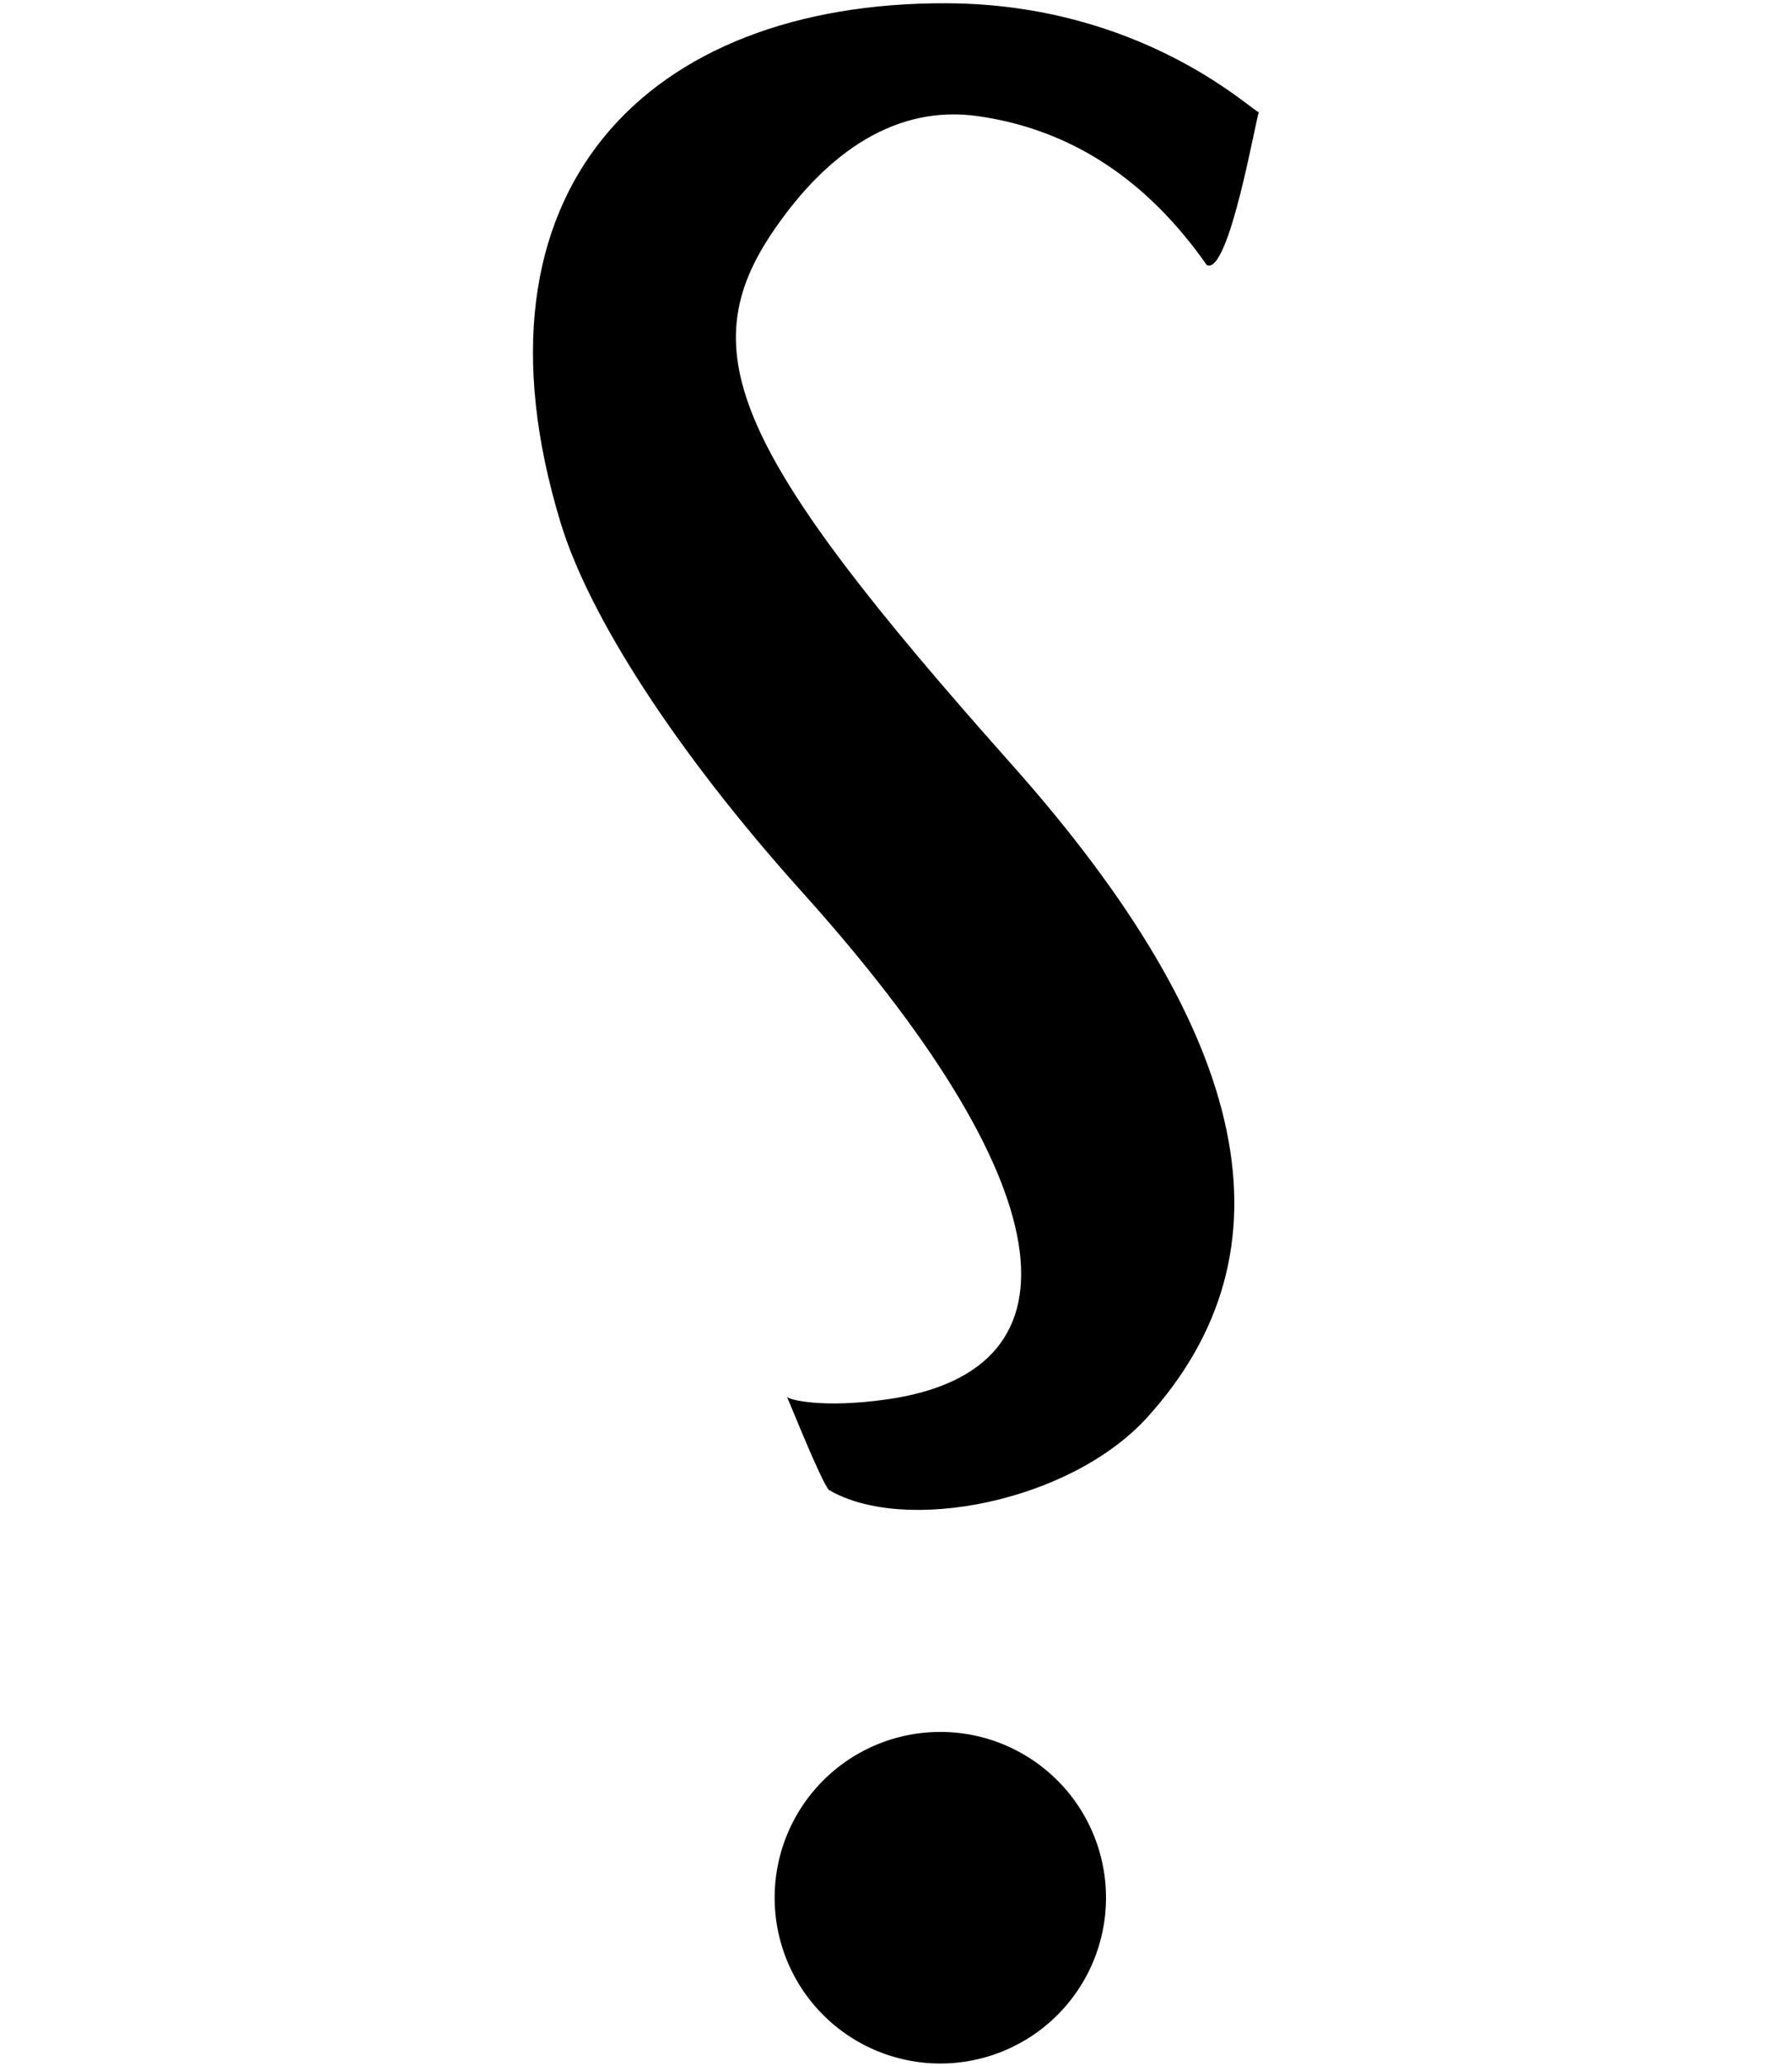
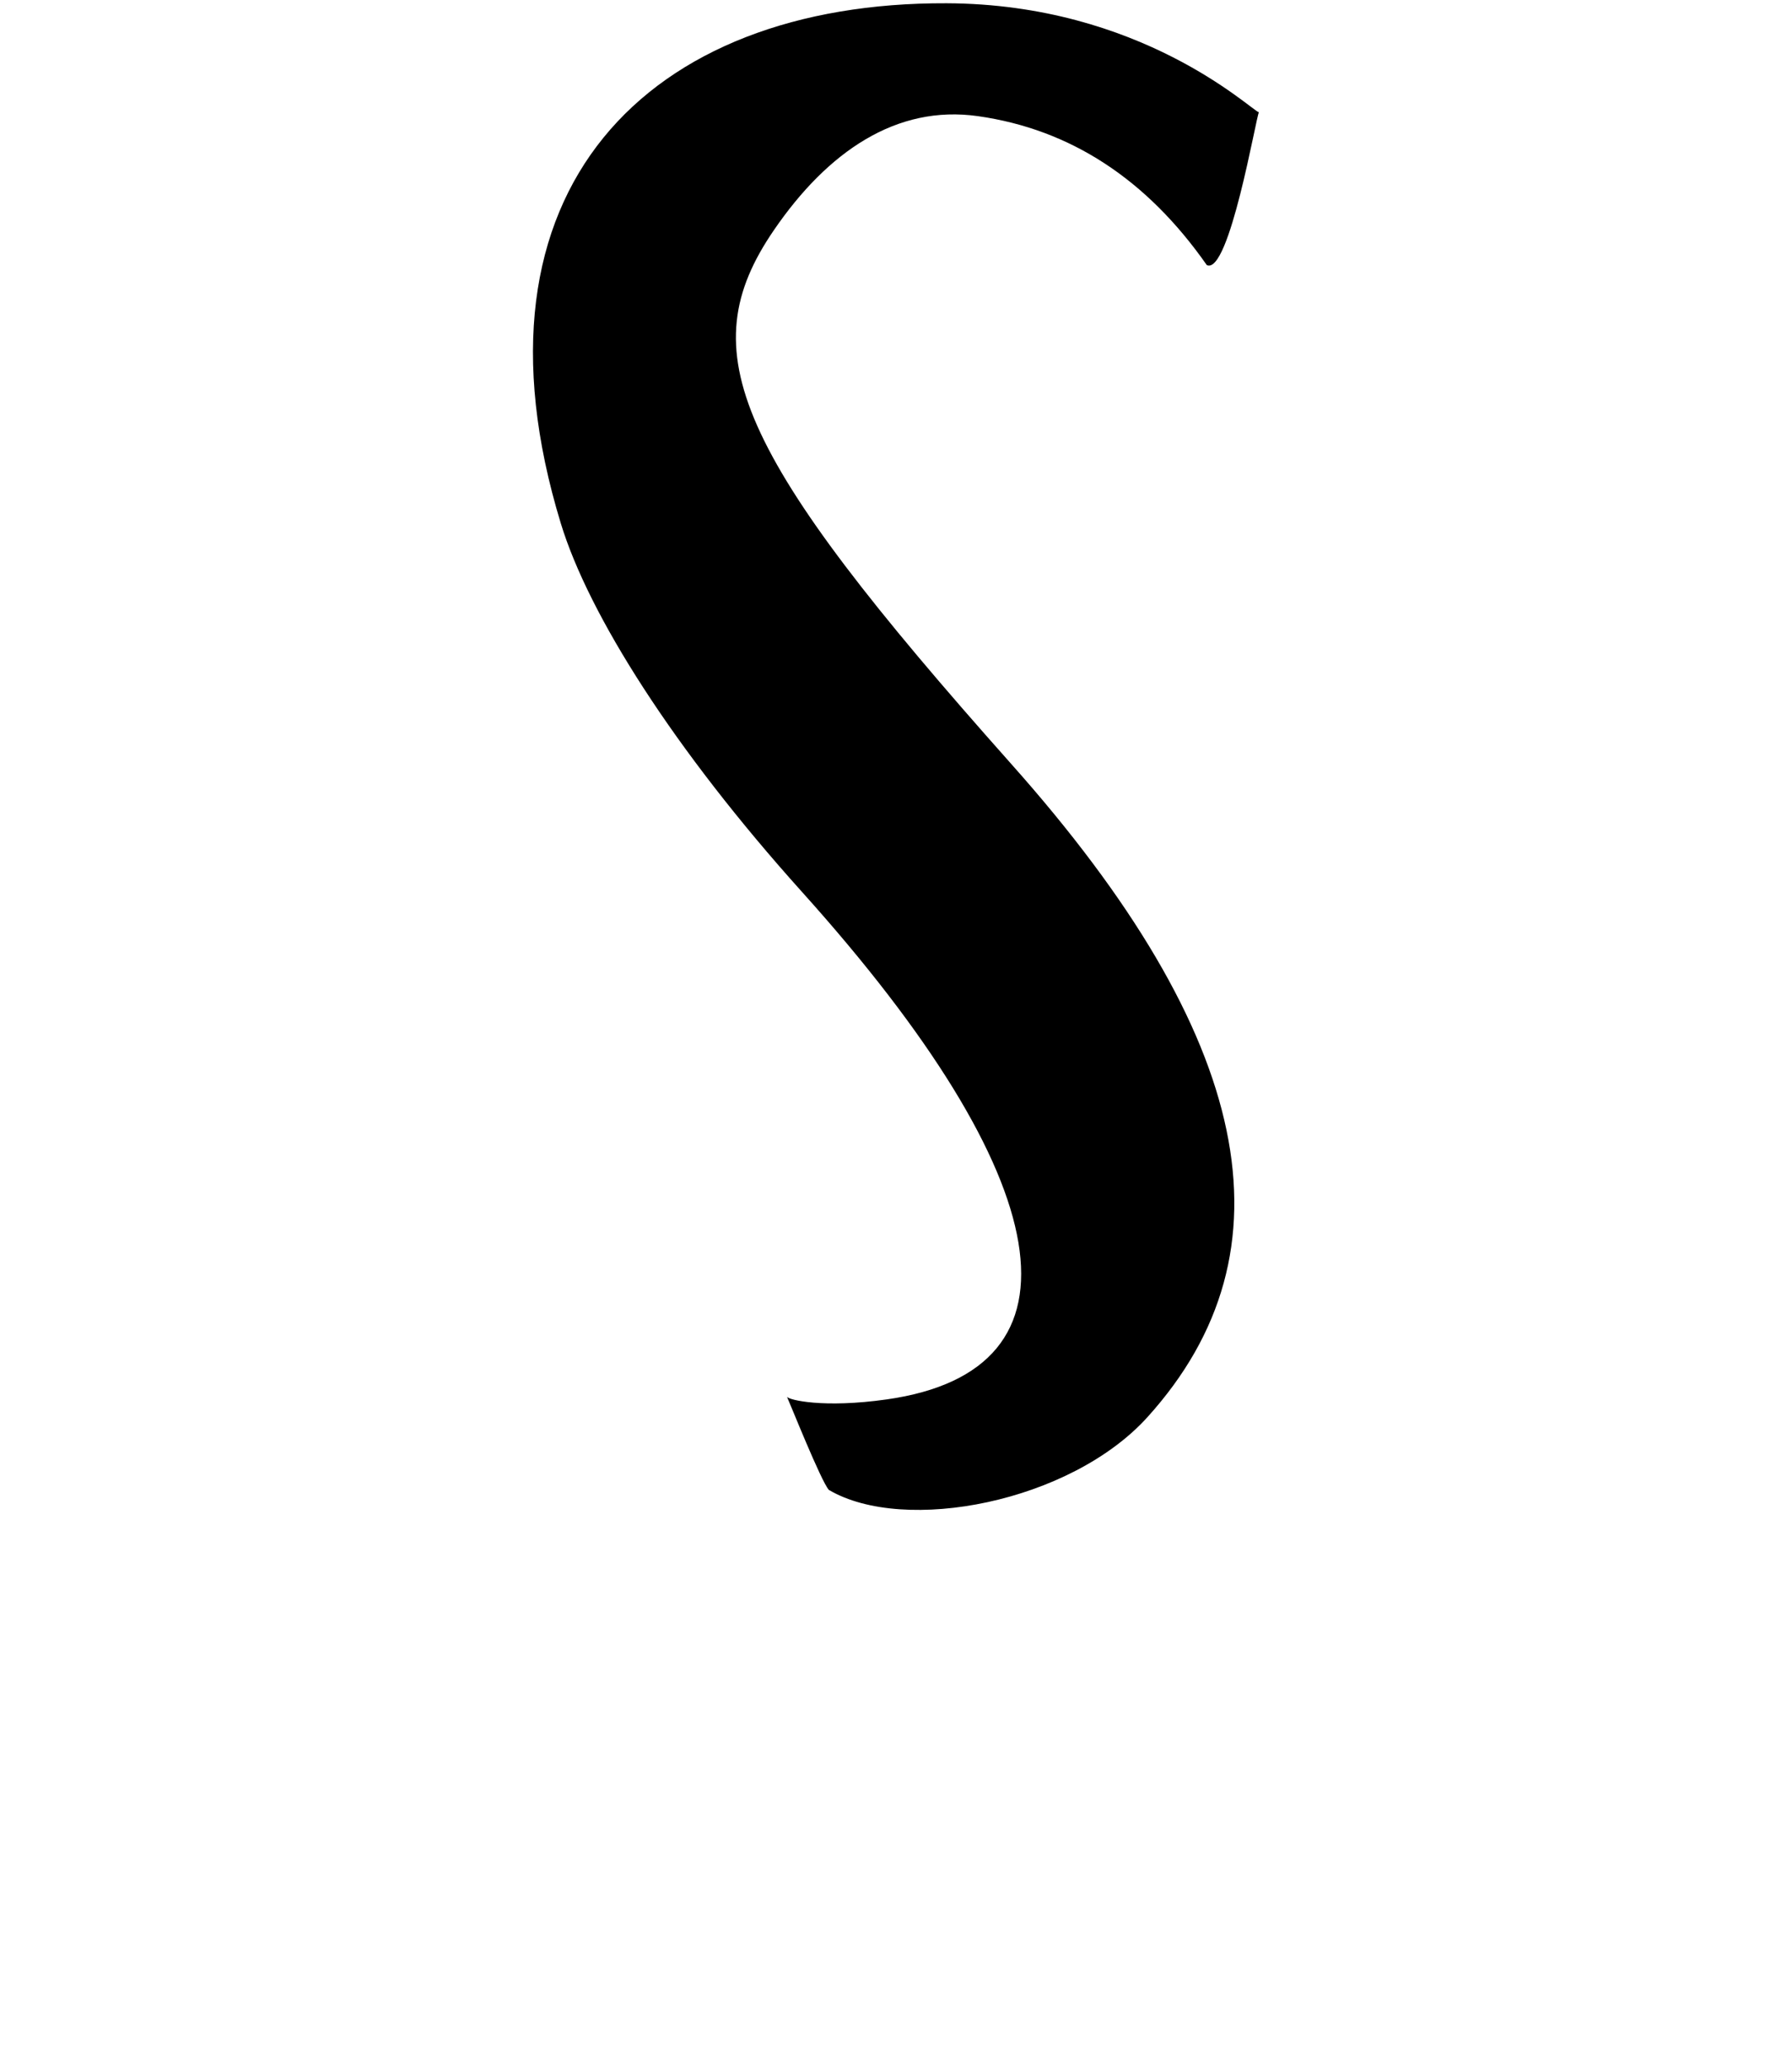
<svg xmlns="http://www.w3.org/2000/svg" xmlns:ns1="http://sodipodi.sourceforge.net/DTD/sodipodi-0.dtd" xmlns:ns2="http://www.inkscape.org/namespaces/inkscape" id="svg2211" ns1:version="0.32" ns2:version="0.46" width="144" height="166" version="1.0" ns1:docbase="/Users/JasonG/Desktop" ns1:docname="DYK_questionmark_icon.svg" ns2:output_extension="org.inkscape.output.svg.inkscape">
  <defs id="defs2214">
    <ns2:perspective ns1:type="inkscape:persp3d" ns2:vp_x="0 : 83 : 1" ns2:vp_y="0 : 1000 : 0" ns2:vp_z="144 : 83 : 1" ns2:persp3d-origin="72 : 55.333333 : 1" id="perspective2456" />
  </defs>
  <ns1:namedview ns2:window-height="669" ns2:window-width="697" ns2:pageshadow="2" ns2:pageopacity="0.0" guidetolerance="10.0" gridtolerance="10.0" objecttolerance="10.0" borderopacity="1.0" bordercolor="#666666" pagecolor="#ffffff" id="base" ns2:zoom="1.153169" ns2:cx="59.402555" ns2:cy="25.790499" ns2:window-x="1024" ns2:window-y="22" ns2:current-layer="svg2211" width="144px" height="166px" showgrid="false" />
  <g id="g2224" transform="matrix(-4.097,0,0,4.097,157.127,-52.495)">
    <path ns1:nodetypes="csssccssssccc" id="path2220" d="M 15.848,40.608 C 12.894,37.344 13.773,33.124 18.518,27.795 C 23.96,21.681 24.807,19.715 23.175,17.33 C 22.121,15.789 20.77,14.863 19.17,15.091 C 17.359,15.348 15.862,16.326 14.682,18.012 C 14.242,18.219 13.714,15.093 13.66,15.016 C 13.827,14.961 15.973,12.891 19.788,12.877 C 25.643,12.855 29.352,16.528 27.352,23.078 C 26.805,24.87 25.136,27.509 22.621,30.306 C 17.552,35.943 16.927,39.686 20.958,40.258 C 22.204,40.435 22.888,40.269 22.917,40.205 C 22.862,40.322 22.251,41.857 22.095,42.033 C 20.613,42.906 17.357,42.275 15.848,40.608 z" style="fill:#000000" />
-     <path transform="matrix(0.847,0,0,0.863,0.234,1.64)" d="M 27.065,56.073 A 3.836,3.767 0 1 1 19.392,56.073 A 3.836,3.767 0 1 1 27.065,56.073 z" ns1:ry="3.7667124" ns1:rx="3.8364663" ns1:cy="56.072659" ns1:cx="23.22806" id="path2222" style="fill:#000000;fill-opacity:1;stroke:none;stroke-opacity:1" ns1:type="arc" />
  </g>
</svg>